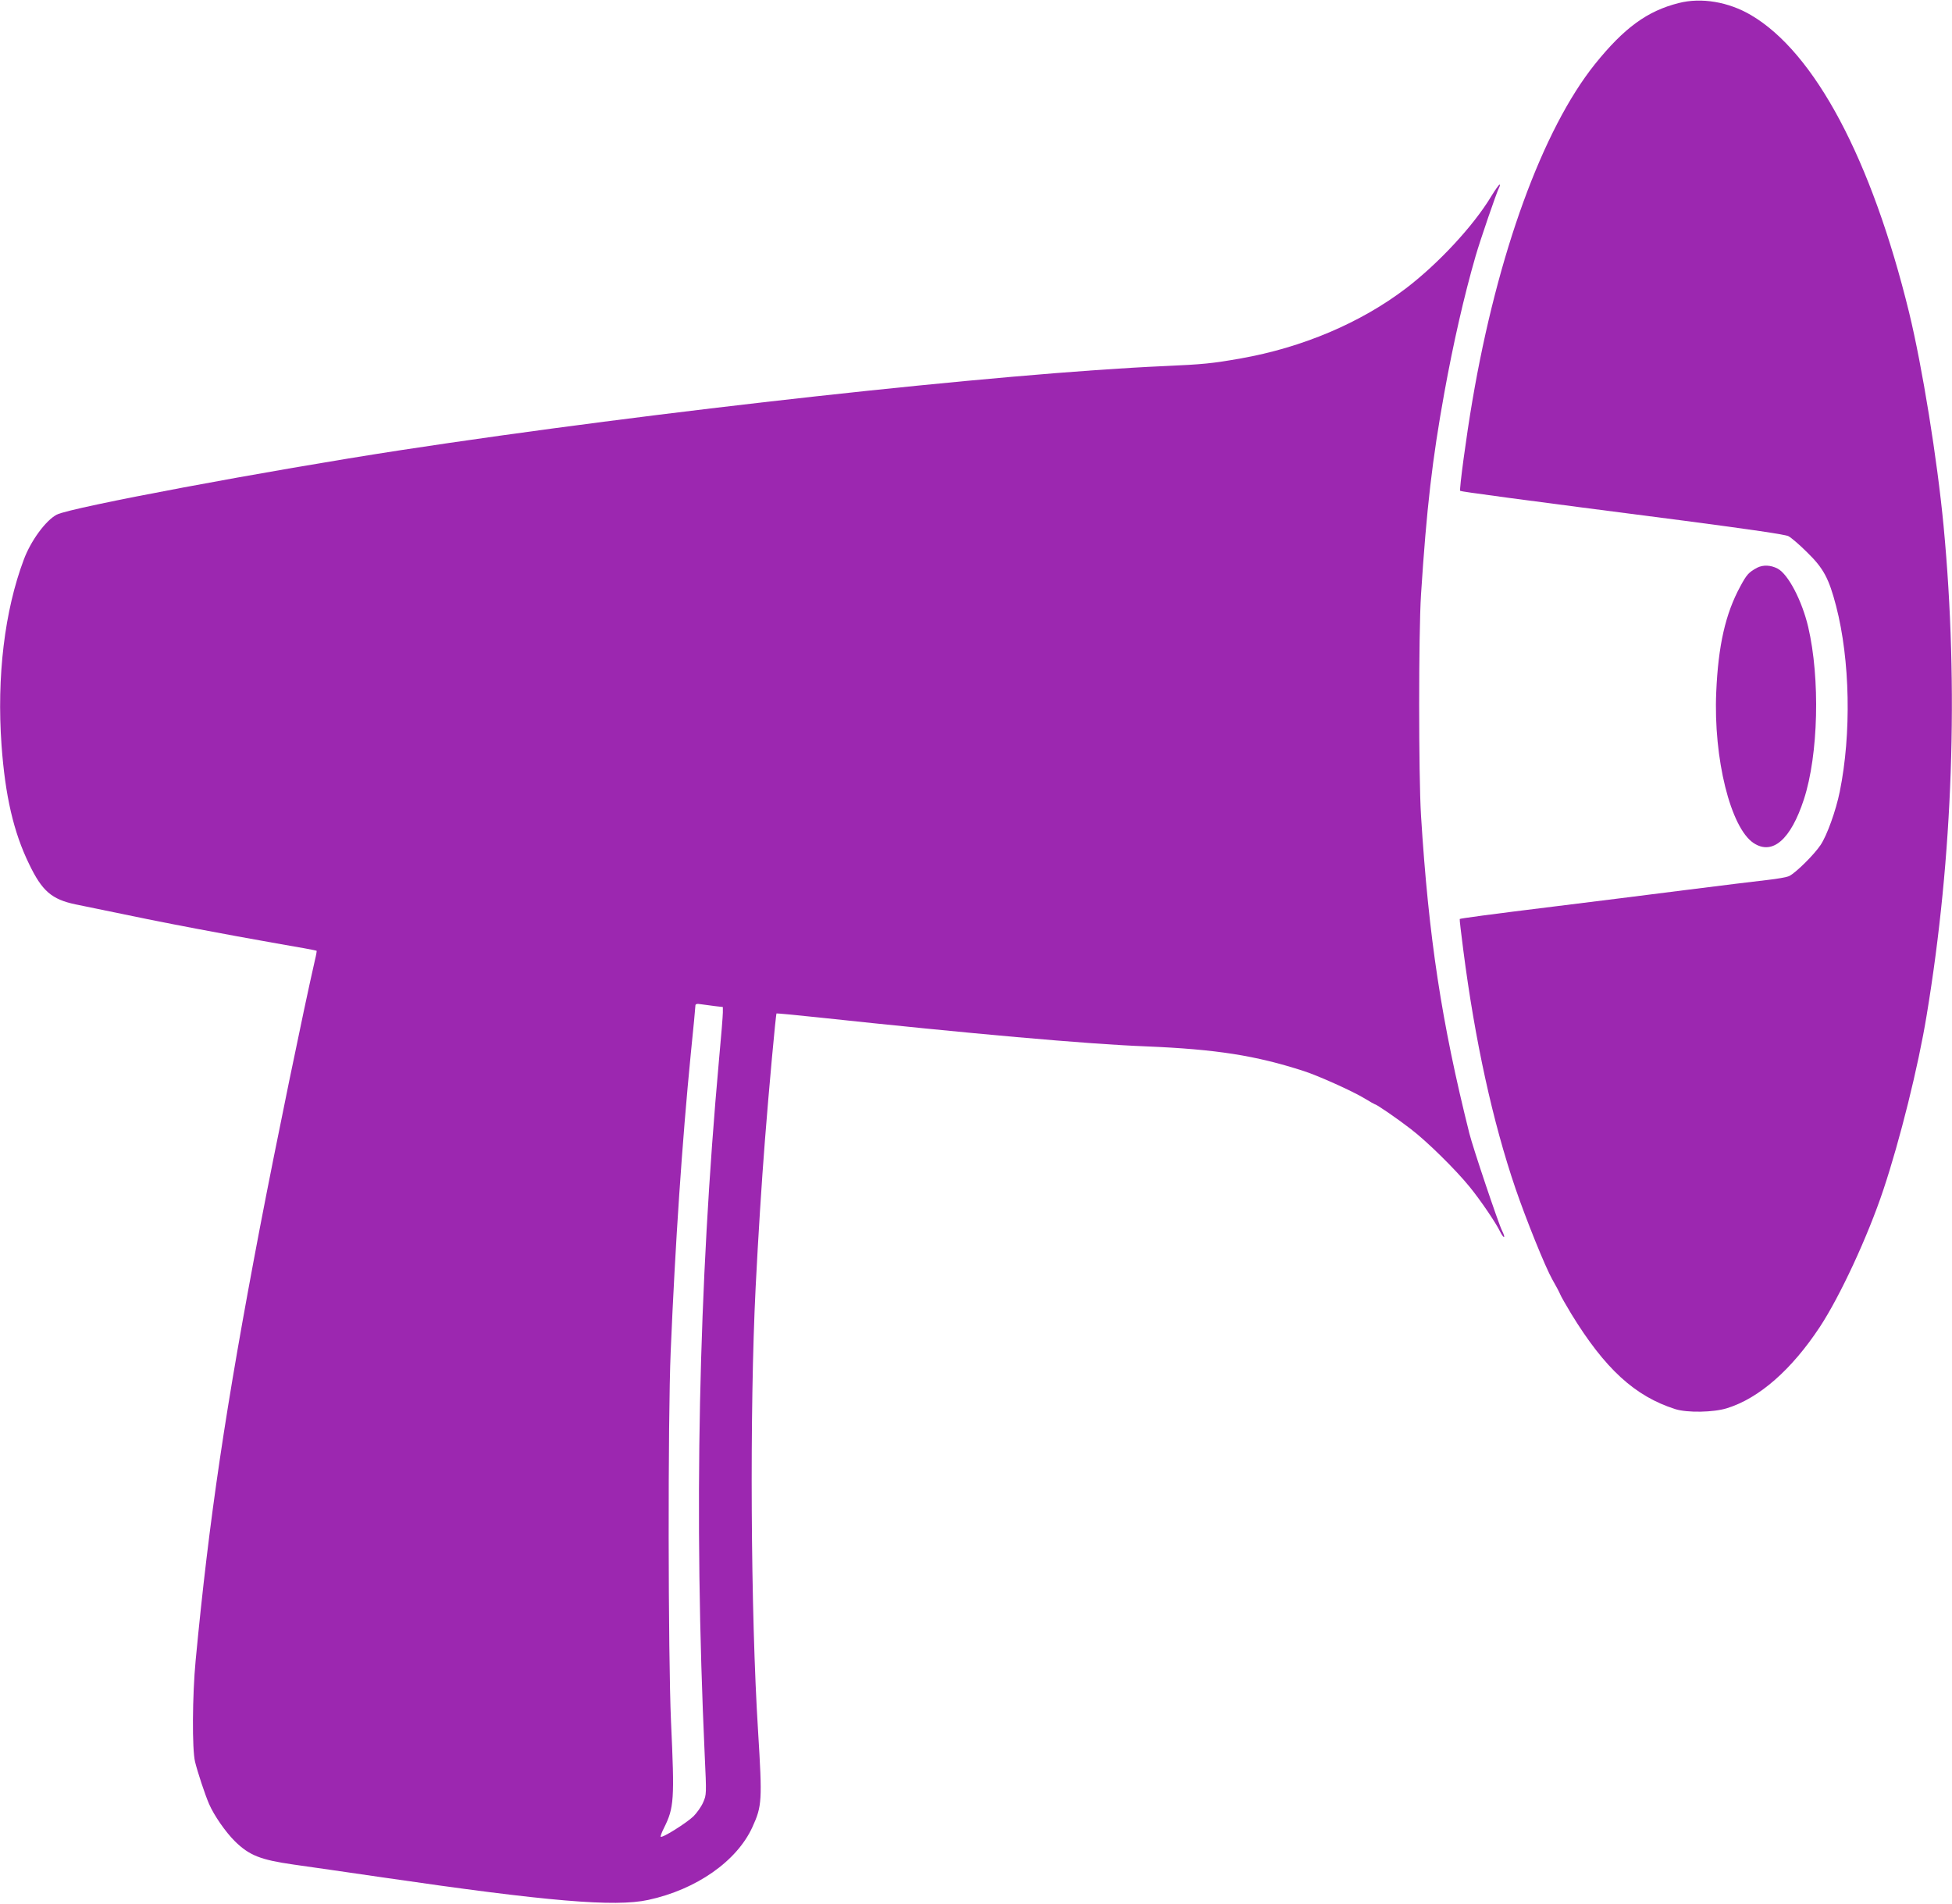
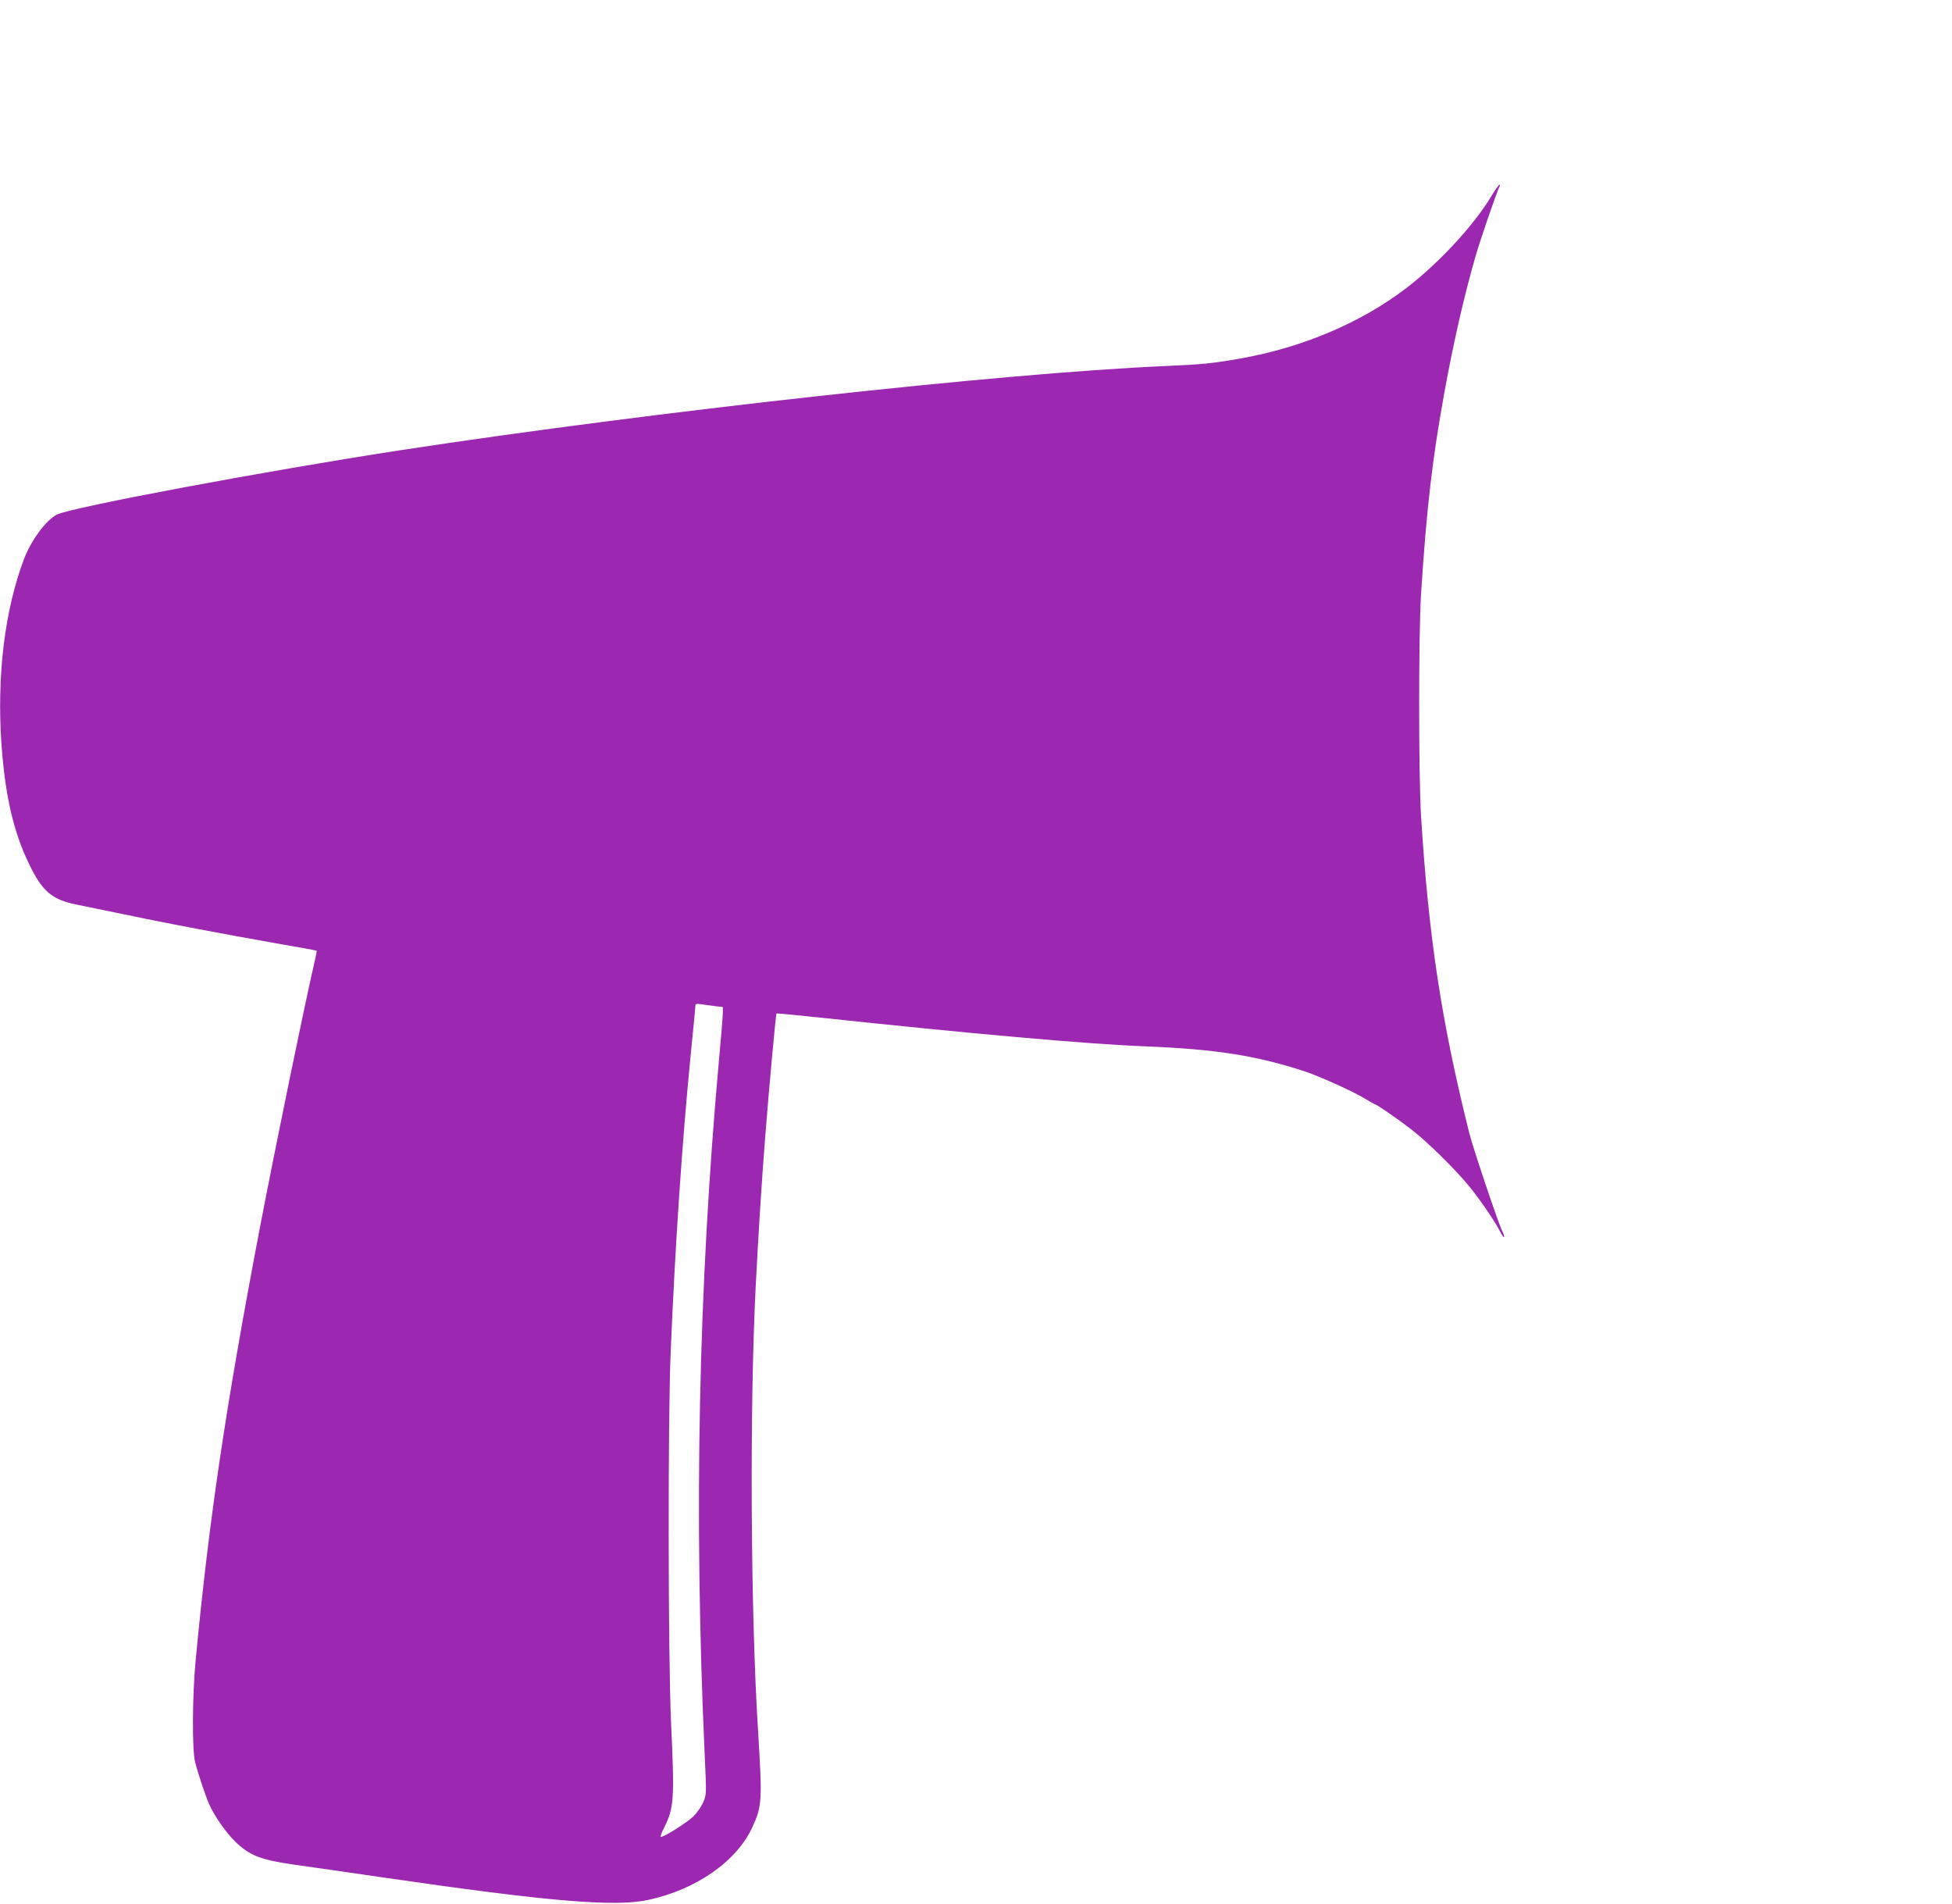
<svg xmlns="http://www.w3.org/2000/svg" version="1.0" width="1280pt" height="1248pt" viewBox="0 0 1280 1248" preserveAspectRatio="xMidYMid meet">
  <g transform="translate(0,1248) scale(0.1,-0.1)" fill="#9c27b0" stroke="none">
-     <path d="M11008 12460 c-207 -52 -358 -163 -549 -400 -343 -428 -640 -1243 -804 -2207 -40 -233 -87 -584 -80 -591 5 -5 352 -52 1470 -196 433 -57 661 -90 682 -101 18 -9 73 -56 123 -106 108 -105 143 -172 190 -352 92 -354 101 -838 24 -1217 -25 -124 -84 -288 -126 -350 -42 -63 -161 -181 -205 -203 -16 -8 -80 -19 -143 -26 -63 -7 -308 -37 -545 -67 -236 -30 -610 -77 -830 -104 -463 -57 -639 -81 -643 -85 -2 -1 9 -92 23 -201 77 -599 194 -1130 342 -1564 71 -207 196 -517 242 -598 23 -40 46 -83 51 -96 5 -13 38 -71 73 -129 221 -361 418 -541 682 -625 78 -25 252 -22 340 6 210 65 423 252 608 532 133 202 315 594 417 900 108 323 229 808 284 1145 172 1038 211 2146 111 3205 -42 441 -140 1046 -226 1400 -246 1005 -618 1705 -1037 1951 -148 87 -326 117 -474 79z" />
    <path d="M9778 11192 c-116 -193 -347 -441 -558 -602 -298 -227 -681 -389 -1085 -460 -185 -33 -250 -39 -499 -50 -1073 -47 -3350 -298 -5006 -551 -875 -134 -2169 -376 -2258 -423 -72 -38 -170 -171 -216 -295 -126 -335 -178 -767 -146 -1216 24 -332 79 -571 181 -780 85 -177 148 -231 304 -264 429 -89 563 -116 795 -160 146 -28 382 -71 524 -96 142 -24 260 -46 262 -48 2 -1 -3 -30 -11 -62 -74 -323 -256 -1207 -361 -1755 -225 -1180 -333 -1908 -421 -2835 -22 -231 -24 -583 -4 -665 16 -66 65 -215 92 -277 32 -74 108 -184 170 -245 94 -92 167 -121 384 -152 99 -14 365 -52 590 -85 1076 -157 1517 -194 1735 -147 316 68 582 254 684 478 63 138 65 173 37 628 -49 776 -56 2108 -16 2910 17 335 39 684 61 965 26 335 71 825 76 831 2 1 125 -10 273 -26 1000 -107 1763 -175 2150 -190 461 -19 720 -60 1035 -162 96 -31 320 -132 396 -178 36 -22 68 -40 70 -40 11 0 150 -96 234 -161 109 -83 296 -268 387 -380 71 -87 172 -236 199 -292 10 -20 21 -37 26 -37 5 0 -1 19 -13 43 -23 45 -191 544 -214 637 -182 727 -267 1283 -317 2085 -16 264 -16 1188 0 1445 37 573 74 888 153 1325 59 325 129 633 205 896 30 104 138 419 154 449 6 11 7 20 3 20 -4 -1 -29 -35 -55 -78z m-5090 -5308 l52 -6 0 -36 c0 -21 -11 -158 -25 -307 -135 -1498 -166 -2980 -94 -4560 12 -259 12 -260 -10 -311 -12 -28 -41 -69 -64 -92 -47 -45 -210 -147 -215 -133 -1 4 8 30 22 57 66 133 70 181 46 699 -19 428 -21 1980 -2 2425 30 710 75 1375 132 1954 17 164 30 305 30 313 0 11 9 14 38 9 20 -3 61 -8 90 -12z" />
-     <path d="M11522 8758 c-55 -30 -68 -44 -110 -122 -98 -180 -145 -389 -158 -694 -19 -434 94 -889 245 -989 124 -82 244 23 330 287 95 291 107 792 28 1130 -41 173 -131 345 -200 382 -46 24 -95 26 -135 6z" />
  </g>
</svg>